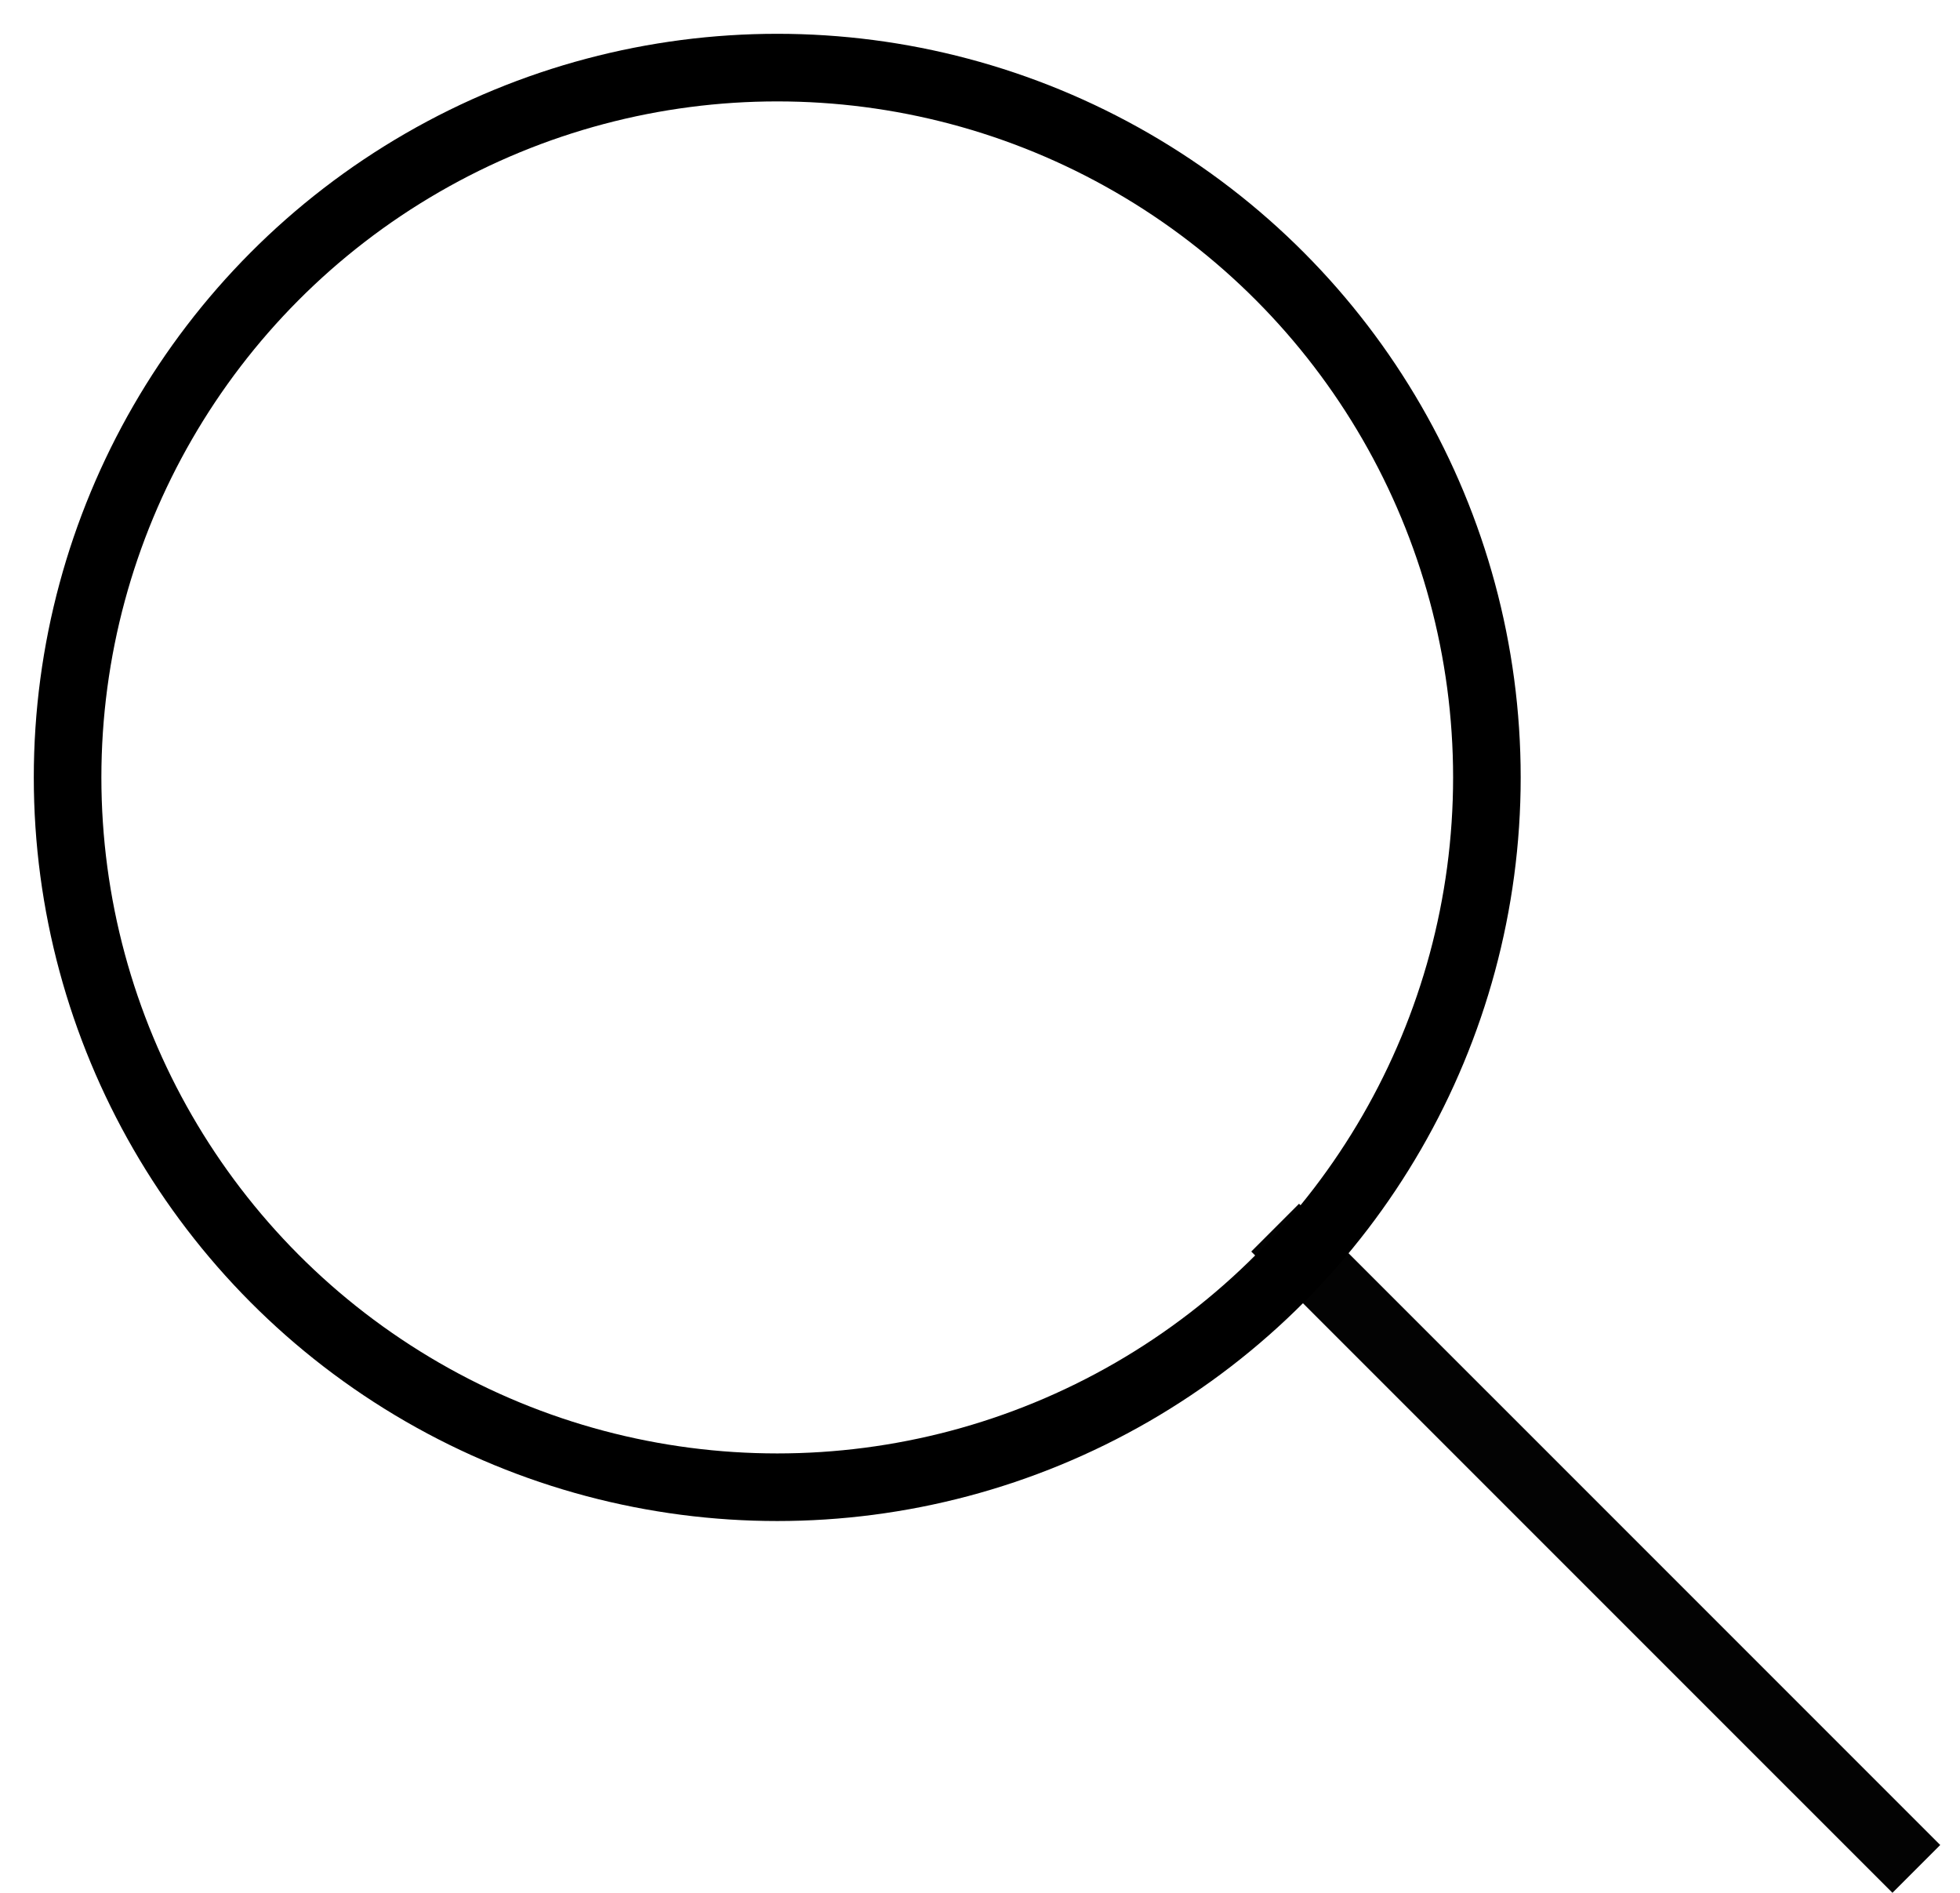
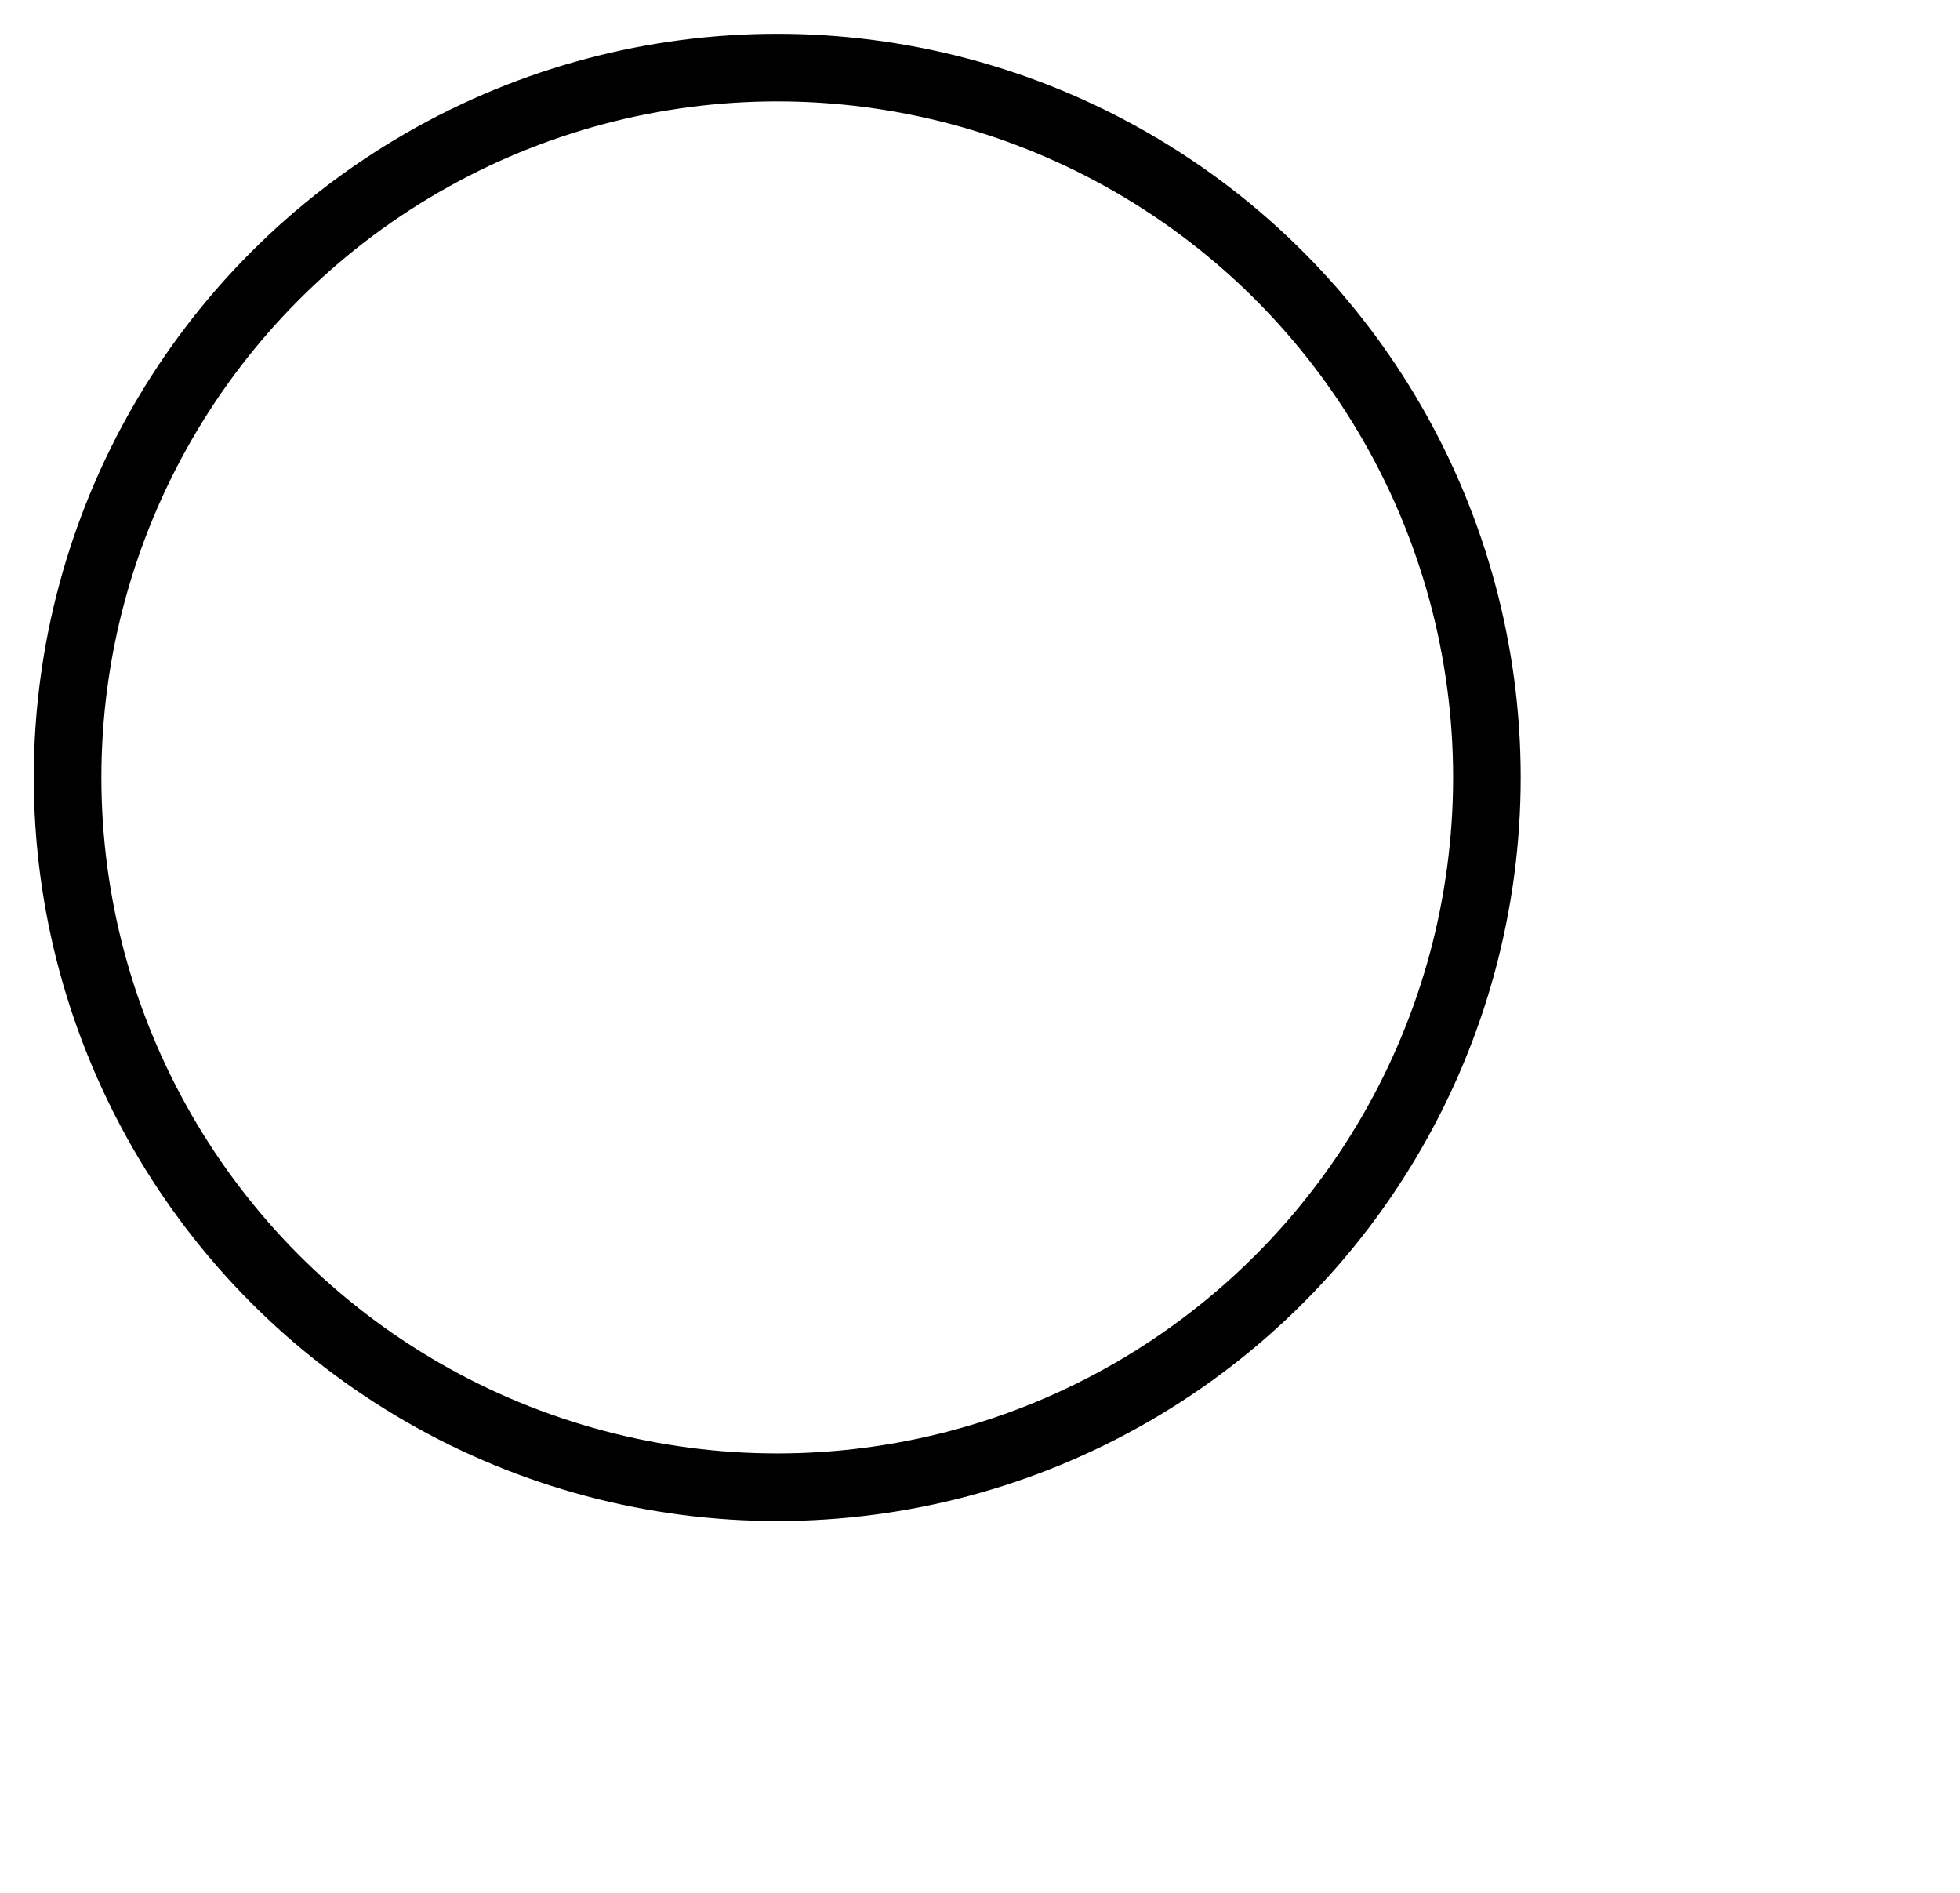
<svg xmlns="http://www.w3.org/2000/svg" fill="none" height="28" viewBox="0 0 29 28" width="29">
-   <path d="M18.867 18.16l9.487 9.486" stroke="#030303" />
  <circle cx="11.5" cy="11.5" r="10.5" stroke="#000" />
</svg>